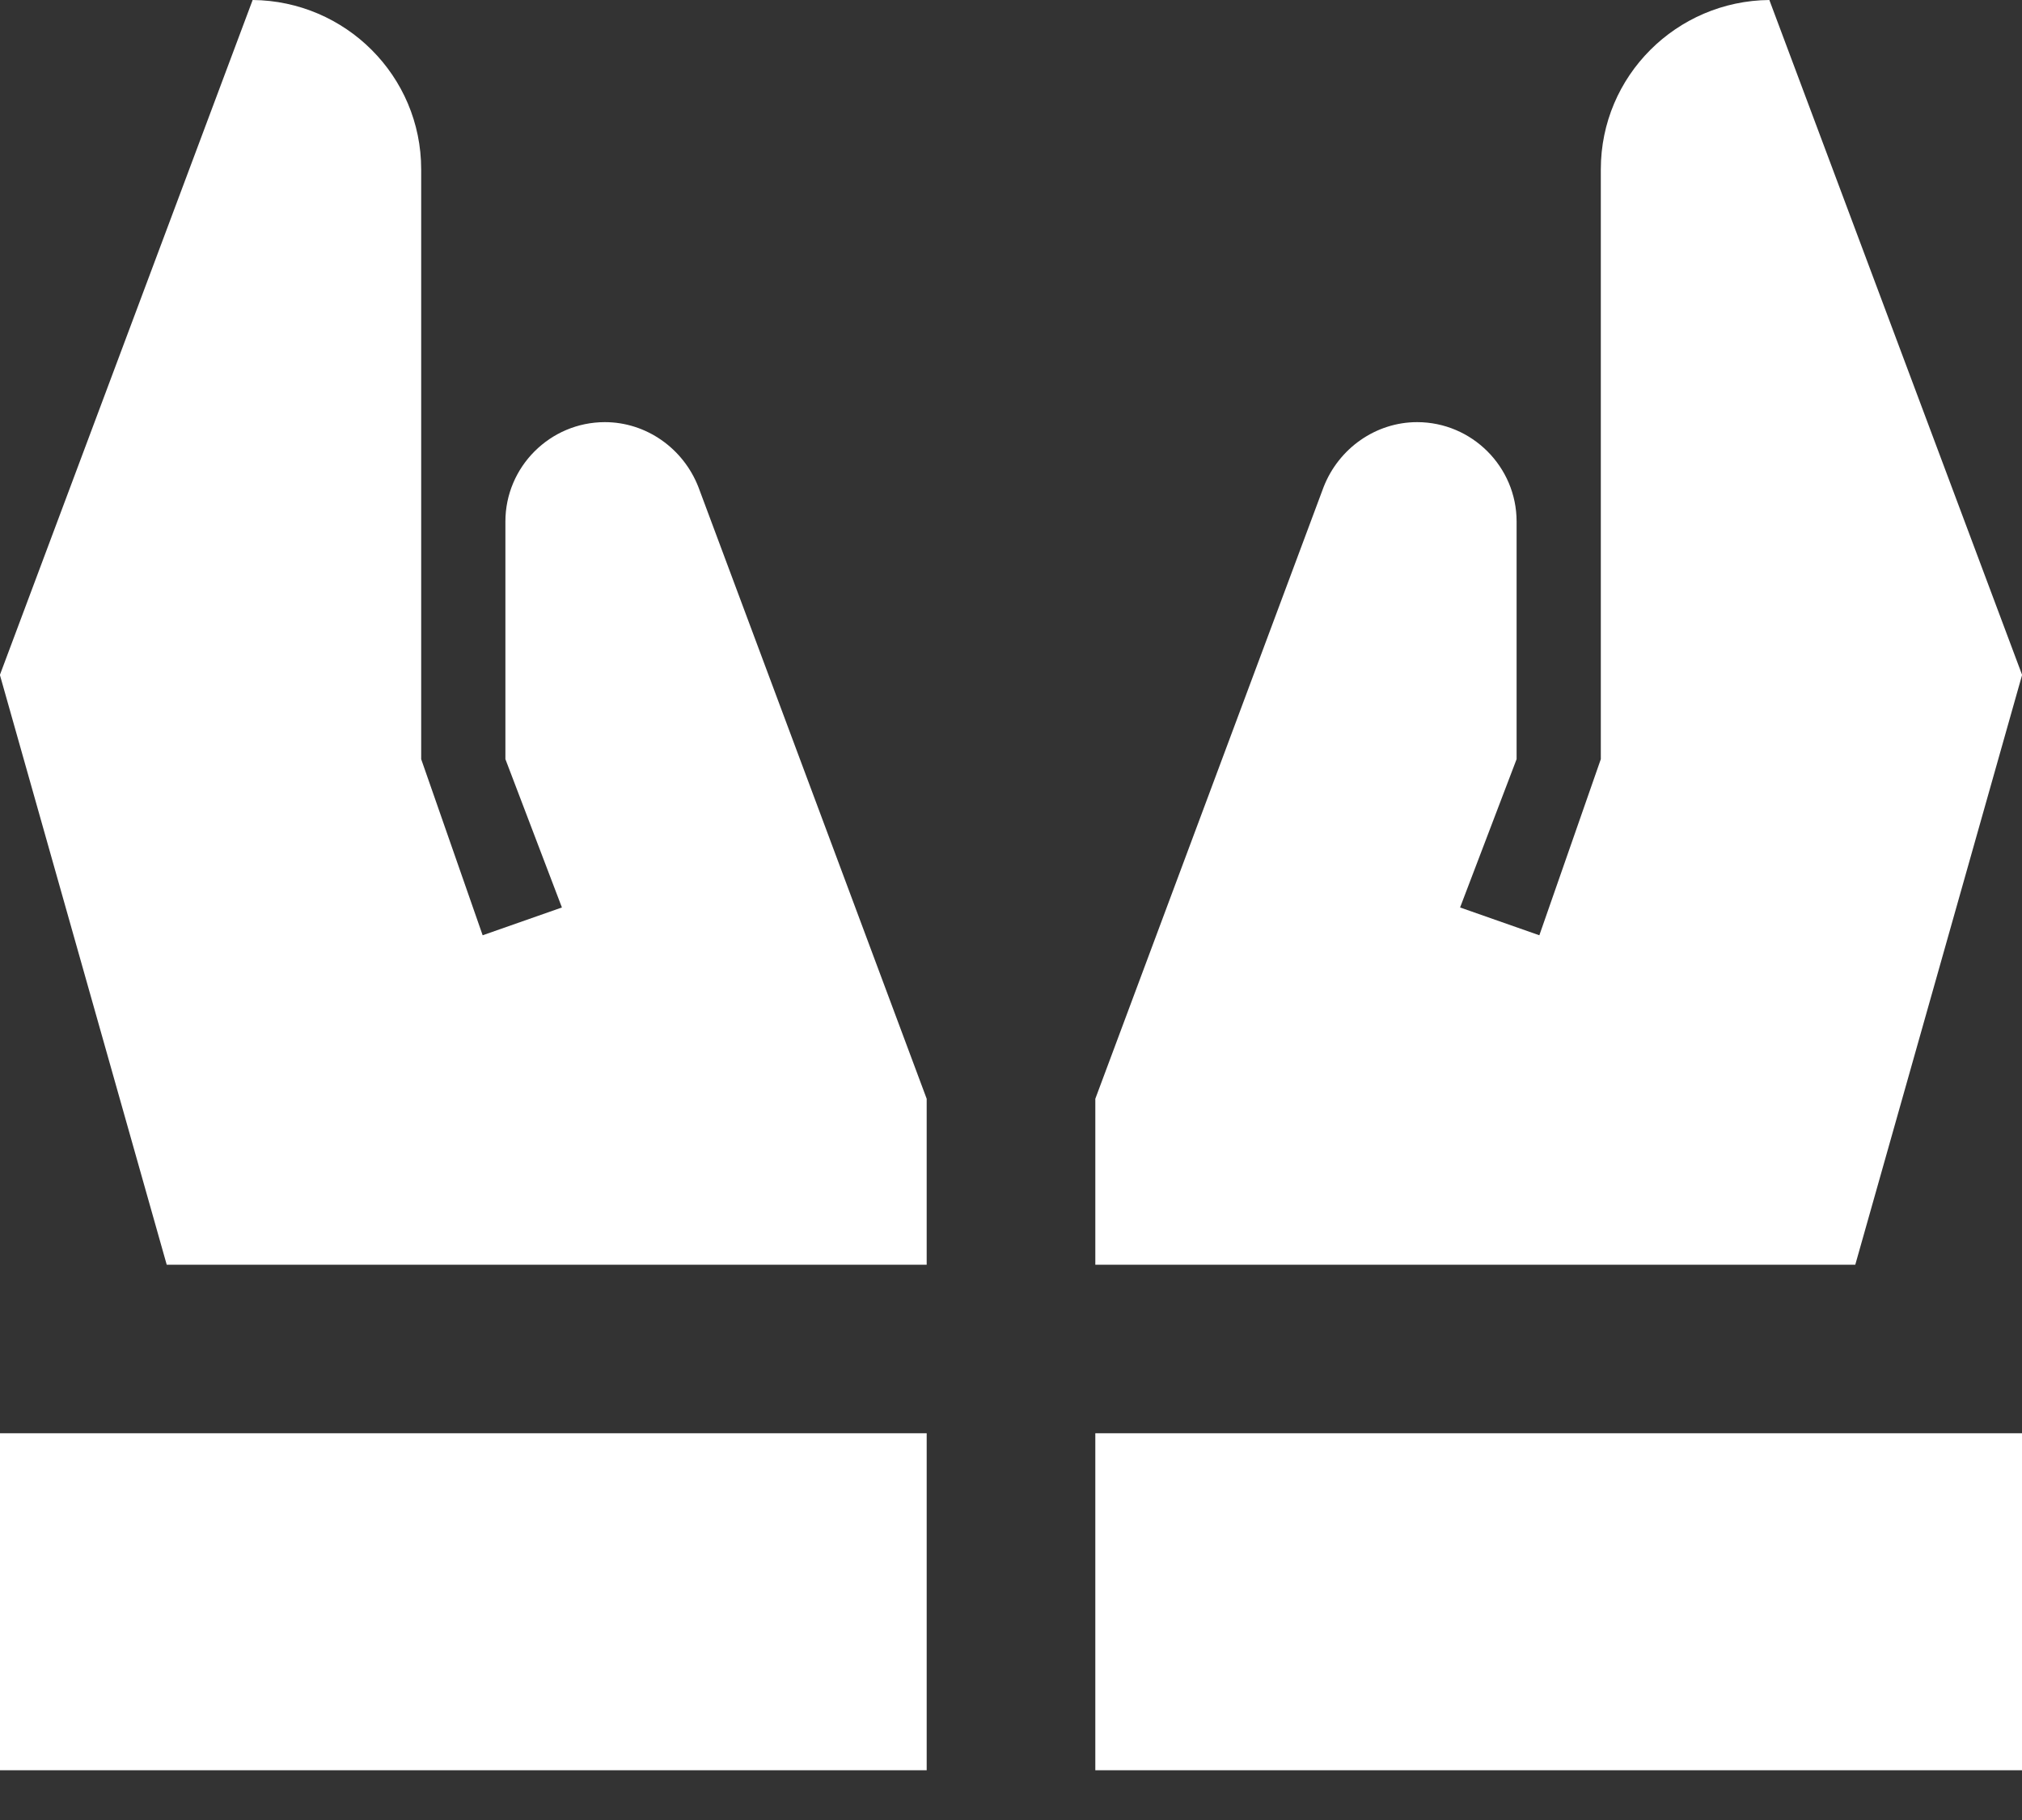
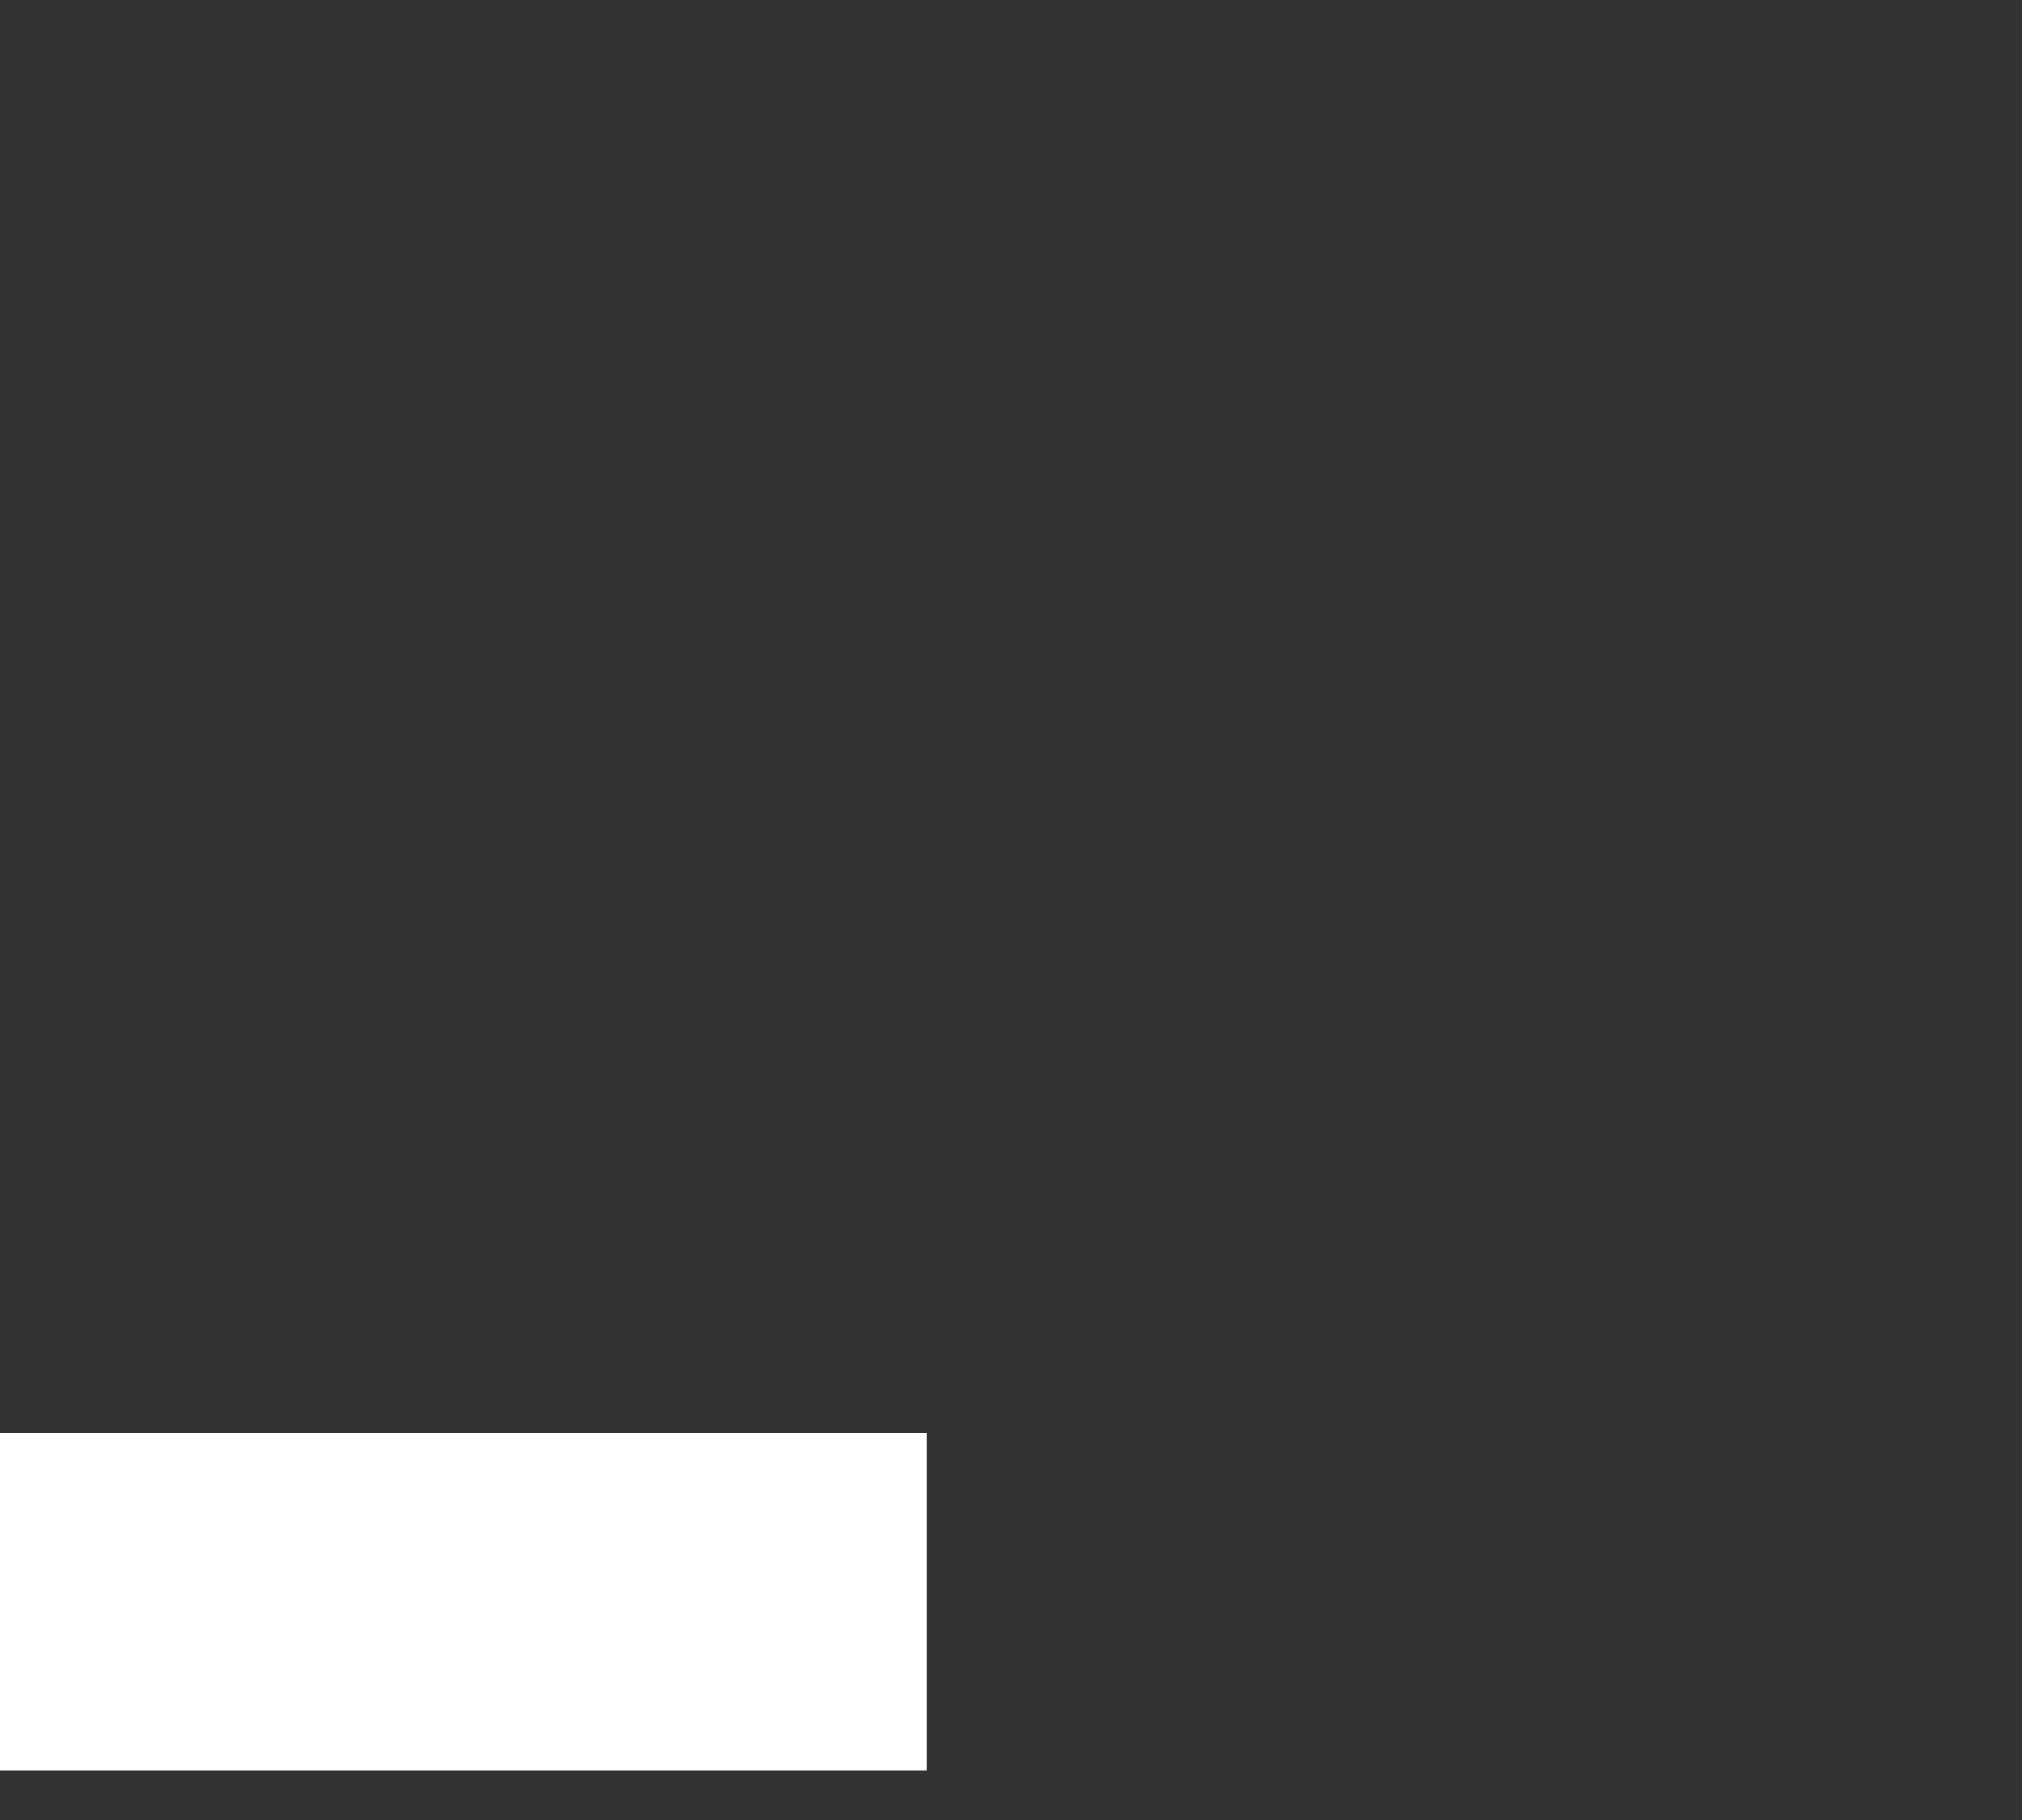
<svg xmlns="http://www.w3.org/2000/svg" width="20" height="18" viewBox="0 0 20 18" fill="none">
  <rect x="0" y="0" width="20" height="18" fill="#333333" stroke="none" />
-   <path d="M10.834 14.175L10.834 17.508L20.001 17.508L20.001 14.175L10.834 14.175Z" fill="white" />
-   <path d="M15.834 1.675L15.834 7.508L15.226 9.25L14.442 8.975L15.001 7.508L15.001 5.158C15.001 4.617 14.559 4.175 14.017 4.175C13.609 4.175 13.242 4.433 13.092 4.817L10.834 10.867L10.834 12.508L18.351 12.508L20.001 6.675L17.501 -0C16.584 0.008 15.834 0.75 15.834 1.675Z" fill="white" />
  <path d="M9.166 14.175L9.166 17.508L-0.001 17.508L-0.001 14.175L9.166 14.175Z" fill="white" />
-   <path d="M4.166 1.675L4.166 7.508L4.774 9.25L5.558 8.975L4.999 7.508L4.999 5.158C4.999 4.617 5.441 4.175 5.983 4.175C6.391 4.175 6.758 4.433 6.908 4.817L9.166 10.867L9.166 12.508L1.649 12.508L-0.001 6.675L2.499 -0C3.416 0.008 4.166 0.75 4.166 1.675Z" fill="white" />
</svg>